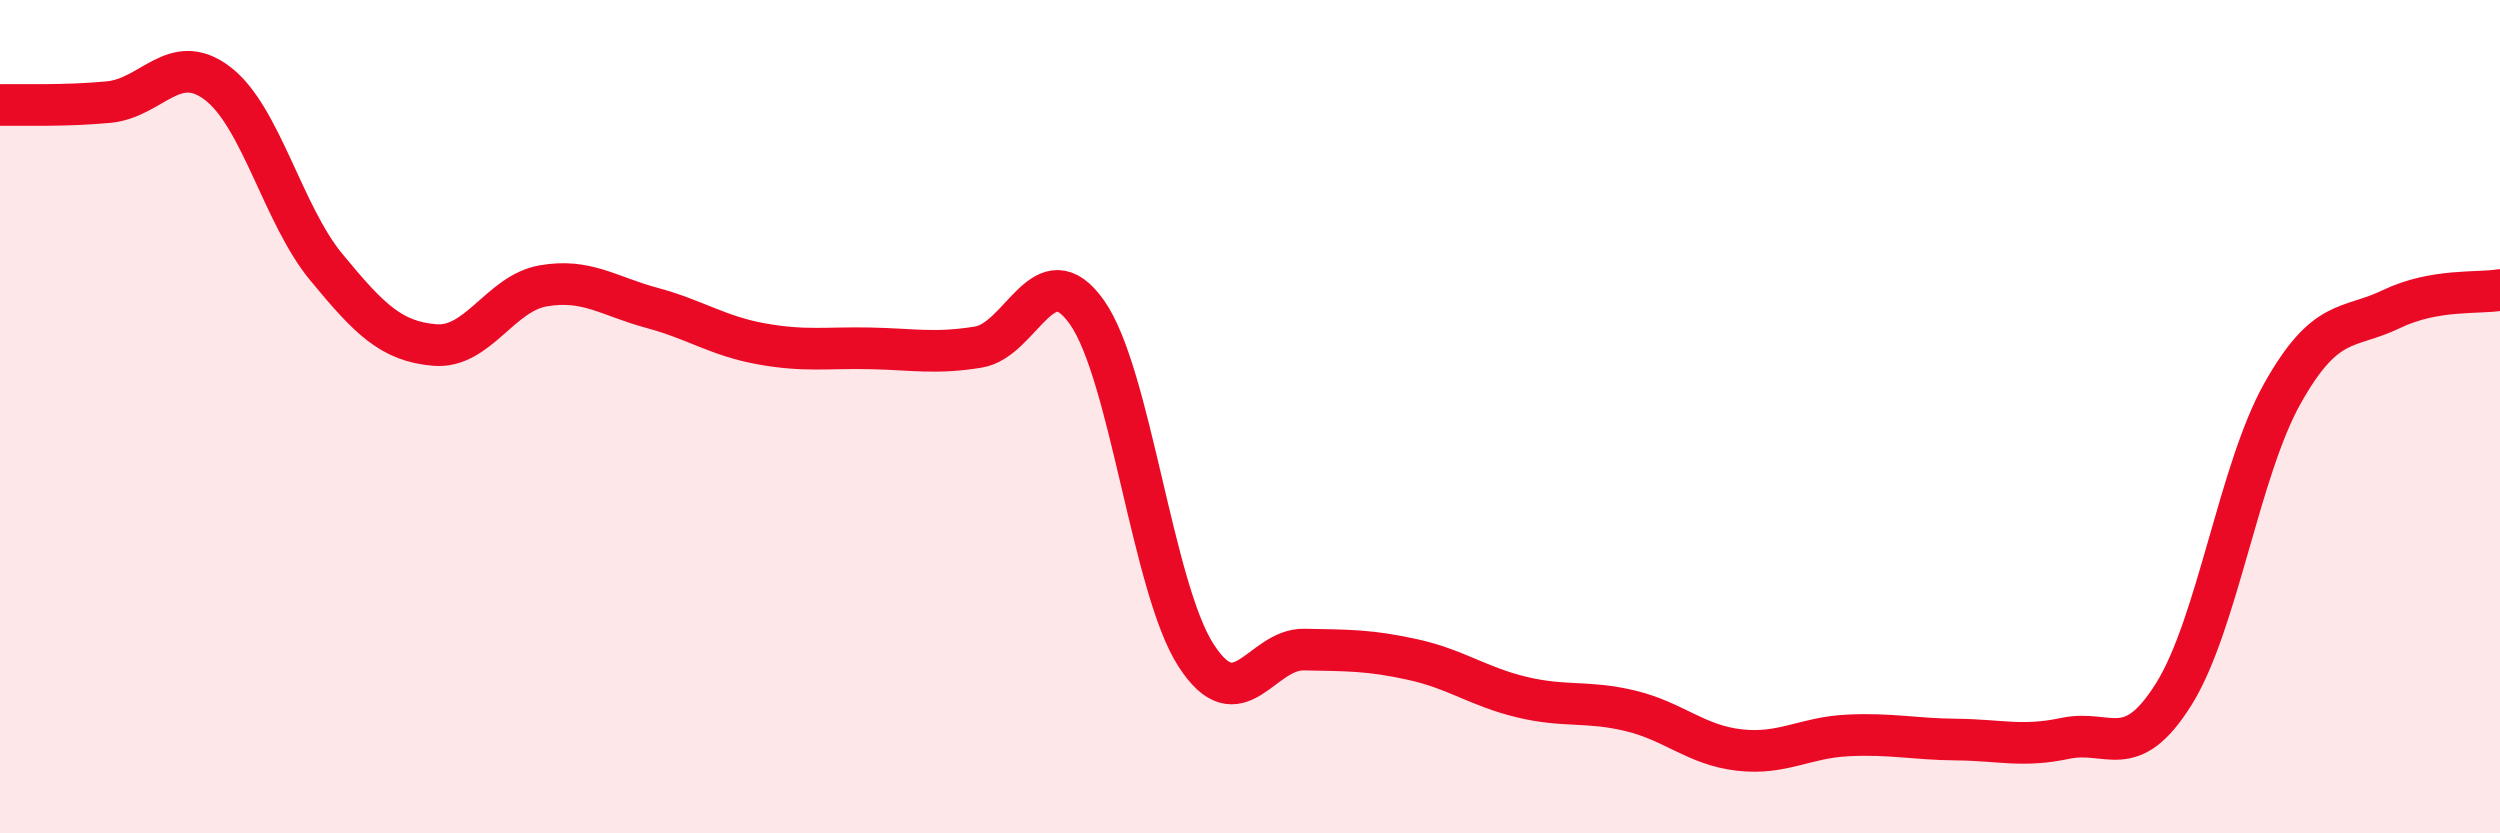
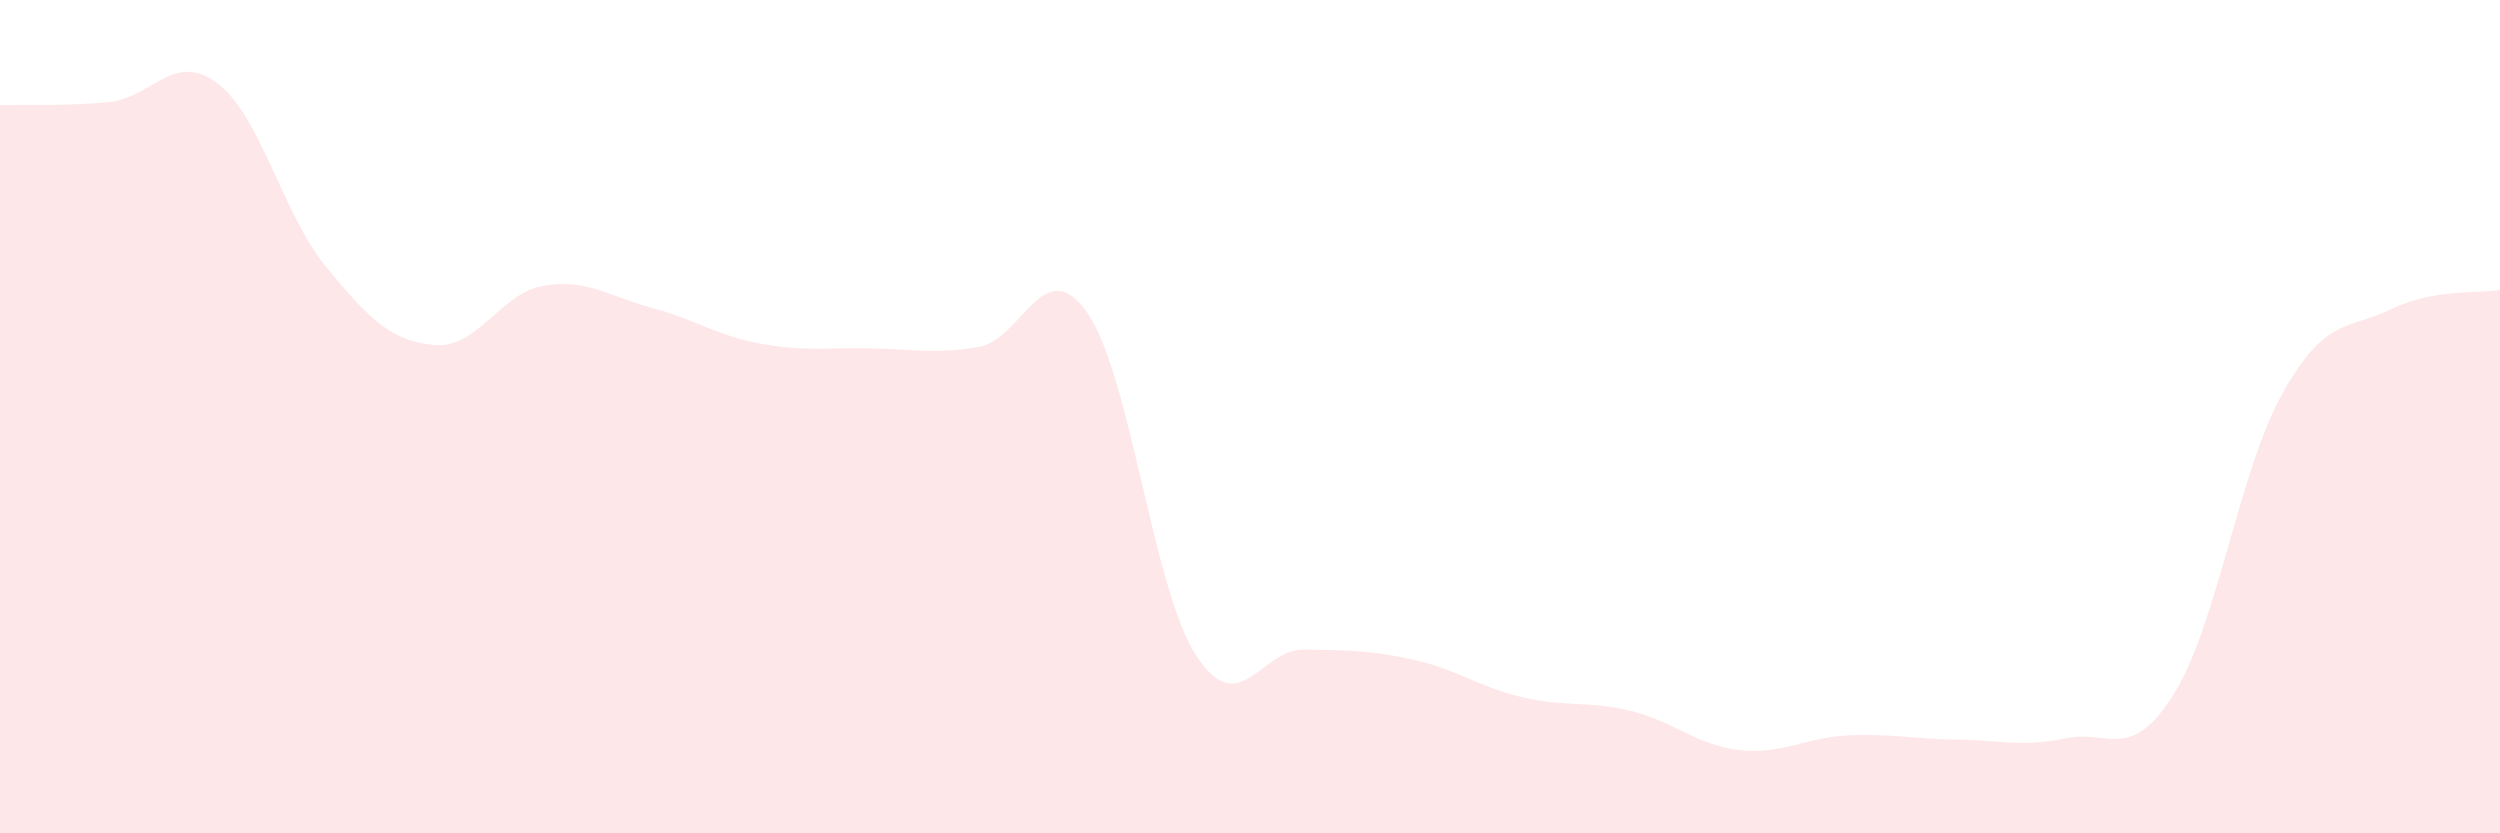
<svg xmlns="http://www.w3.org/2000/svg" width="60" height="20" viewBox="0 0 60 20">
  <path d="M 0,2.52 C 0.52,2.51 1.57,2.55 2.61,2.45 C 3.65,2.35 4.18,1.21 5.22,2 C 6.26,2.79 6.79,5.15 7.83,6.41 C 8.87,7.67 9.39,8.19 10.43,8.28 C 11.47,8.37 12,7.04 13.04,6.86 C 14.08,6.68 14.61,7.11 15.65,7.39 C 16.69,7.67 17.22,8.06 18.26,8.25 C 19.3,8.44 19.83,8.34 20.87,8.36 C 21.91,8.38 22.44,8.5 23.48,8.33 C 24.52,8.16 25.05,6.02 26.09,7.5 C 27.13,8.98 27.66,14.1 28.7,15.72 C 29.74,17.34 30.26,15.57 31.3,15.59 C 32.34,15.61 32.87,15.6 33.91,15.83 C 34.95,16.06 35.48,16.48 36.52,16.73 C 37.56,16.98 38.09,16.81 39.13,17.06 C 40.17,17.31 40.7,17.88 41.74,18 C 42.78,18.12 43.31,17.7 44.35,17.65 C 45.39,17.6 45.92,17.74 46.96,17.75 C 48,17.76 48.53,17.94 49.57,17.72 C 50.61,17.5 51.13,18.32 52.17,16.66 C 53.21,15 53.74,11.29 54.78,9.44 C 55.82,7.59 56.35,7.92 57.39,7.42 C 58.43,6.92 59.48,7.05 60,6.96L60 20L0 20Z" fill="#EB0A25" opacity="0.1" stroke-linecap="round" stroke-linejoin="round" />
-   <path d="M 0,2.52 C 0.52,2.51 1.57,2.55 2.61,2.45 C 3.65,2.35 4.18,1.21 5.22,2 C 6.26,2.79 6.79,5.15 7.83,6.41 C 8.87,7.67 9.39,8.19 10.43,8.28 C 11.47,8.37 12,7.04 13.04,6.86 C 14.08,6.68 14.61,7.11 15.65,7.39 C 16.69,7.67 17.22,8.06 18.26,8.25 C 19.3,8.44 19.83,8.34 20.87,8.36 C 21.91,8.38 22.44,8.5 23.48,8.33 C 24.52,8.16 25.05,6.02 26.09,7.5 C 27.13,8.98 27.66,14.1 28.7,15.72 C 29.74,17.34 30.26,15.57 31.3,15.59 C 32.34,15.61 32.87,15.6 33.91,15.83 C 34.95,16.06 35.48,16.48 36.52,16.73 C 37.56,16.98 38.09,16.81 39.13,17.06 C 40.17,17.31 40.7,17.88 41.74,18 C 42.78,18.12 43.31,17.7 44.35,17.65 C 45.39,17.6 45.92,17.74 46.96,17.75 C 48,17.76 48.53,17.94 49.57,17.72 C 50.61,17.5 51.13,18.32 52.17,16.66 C 53.21,15 53.74,11.29 54.78,9.44 C 55.82,7.59 56.35,7.92 57.39,7.42 C 58.43,6.92 59.48,7.05 60,6.96" stroke="#EB0A25" stroke-width="1" fill="none" stroke-linecap="round" stroke-linejoin="round" />
</svg>